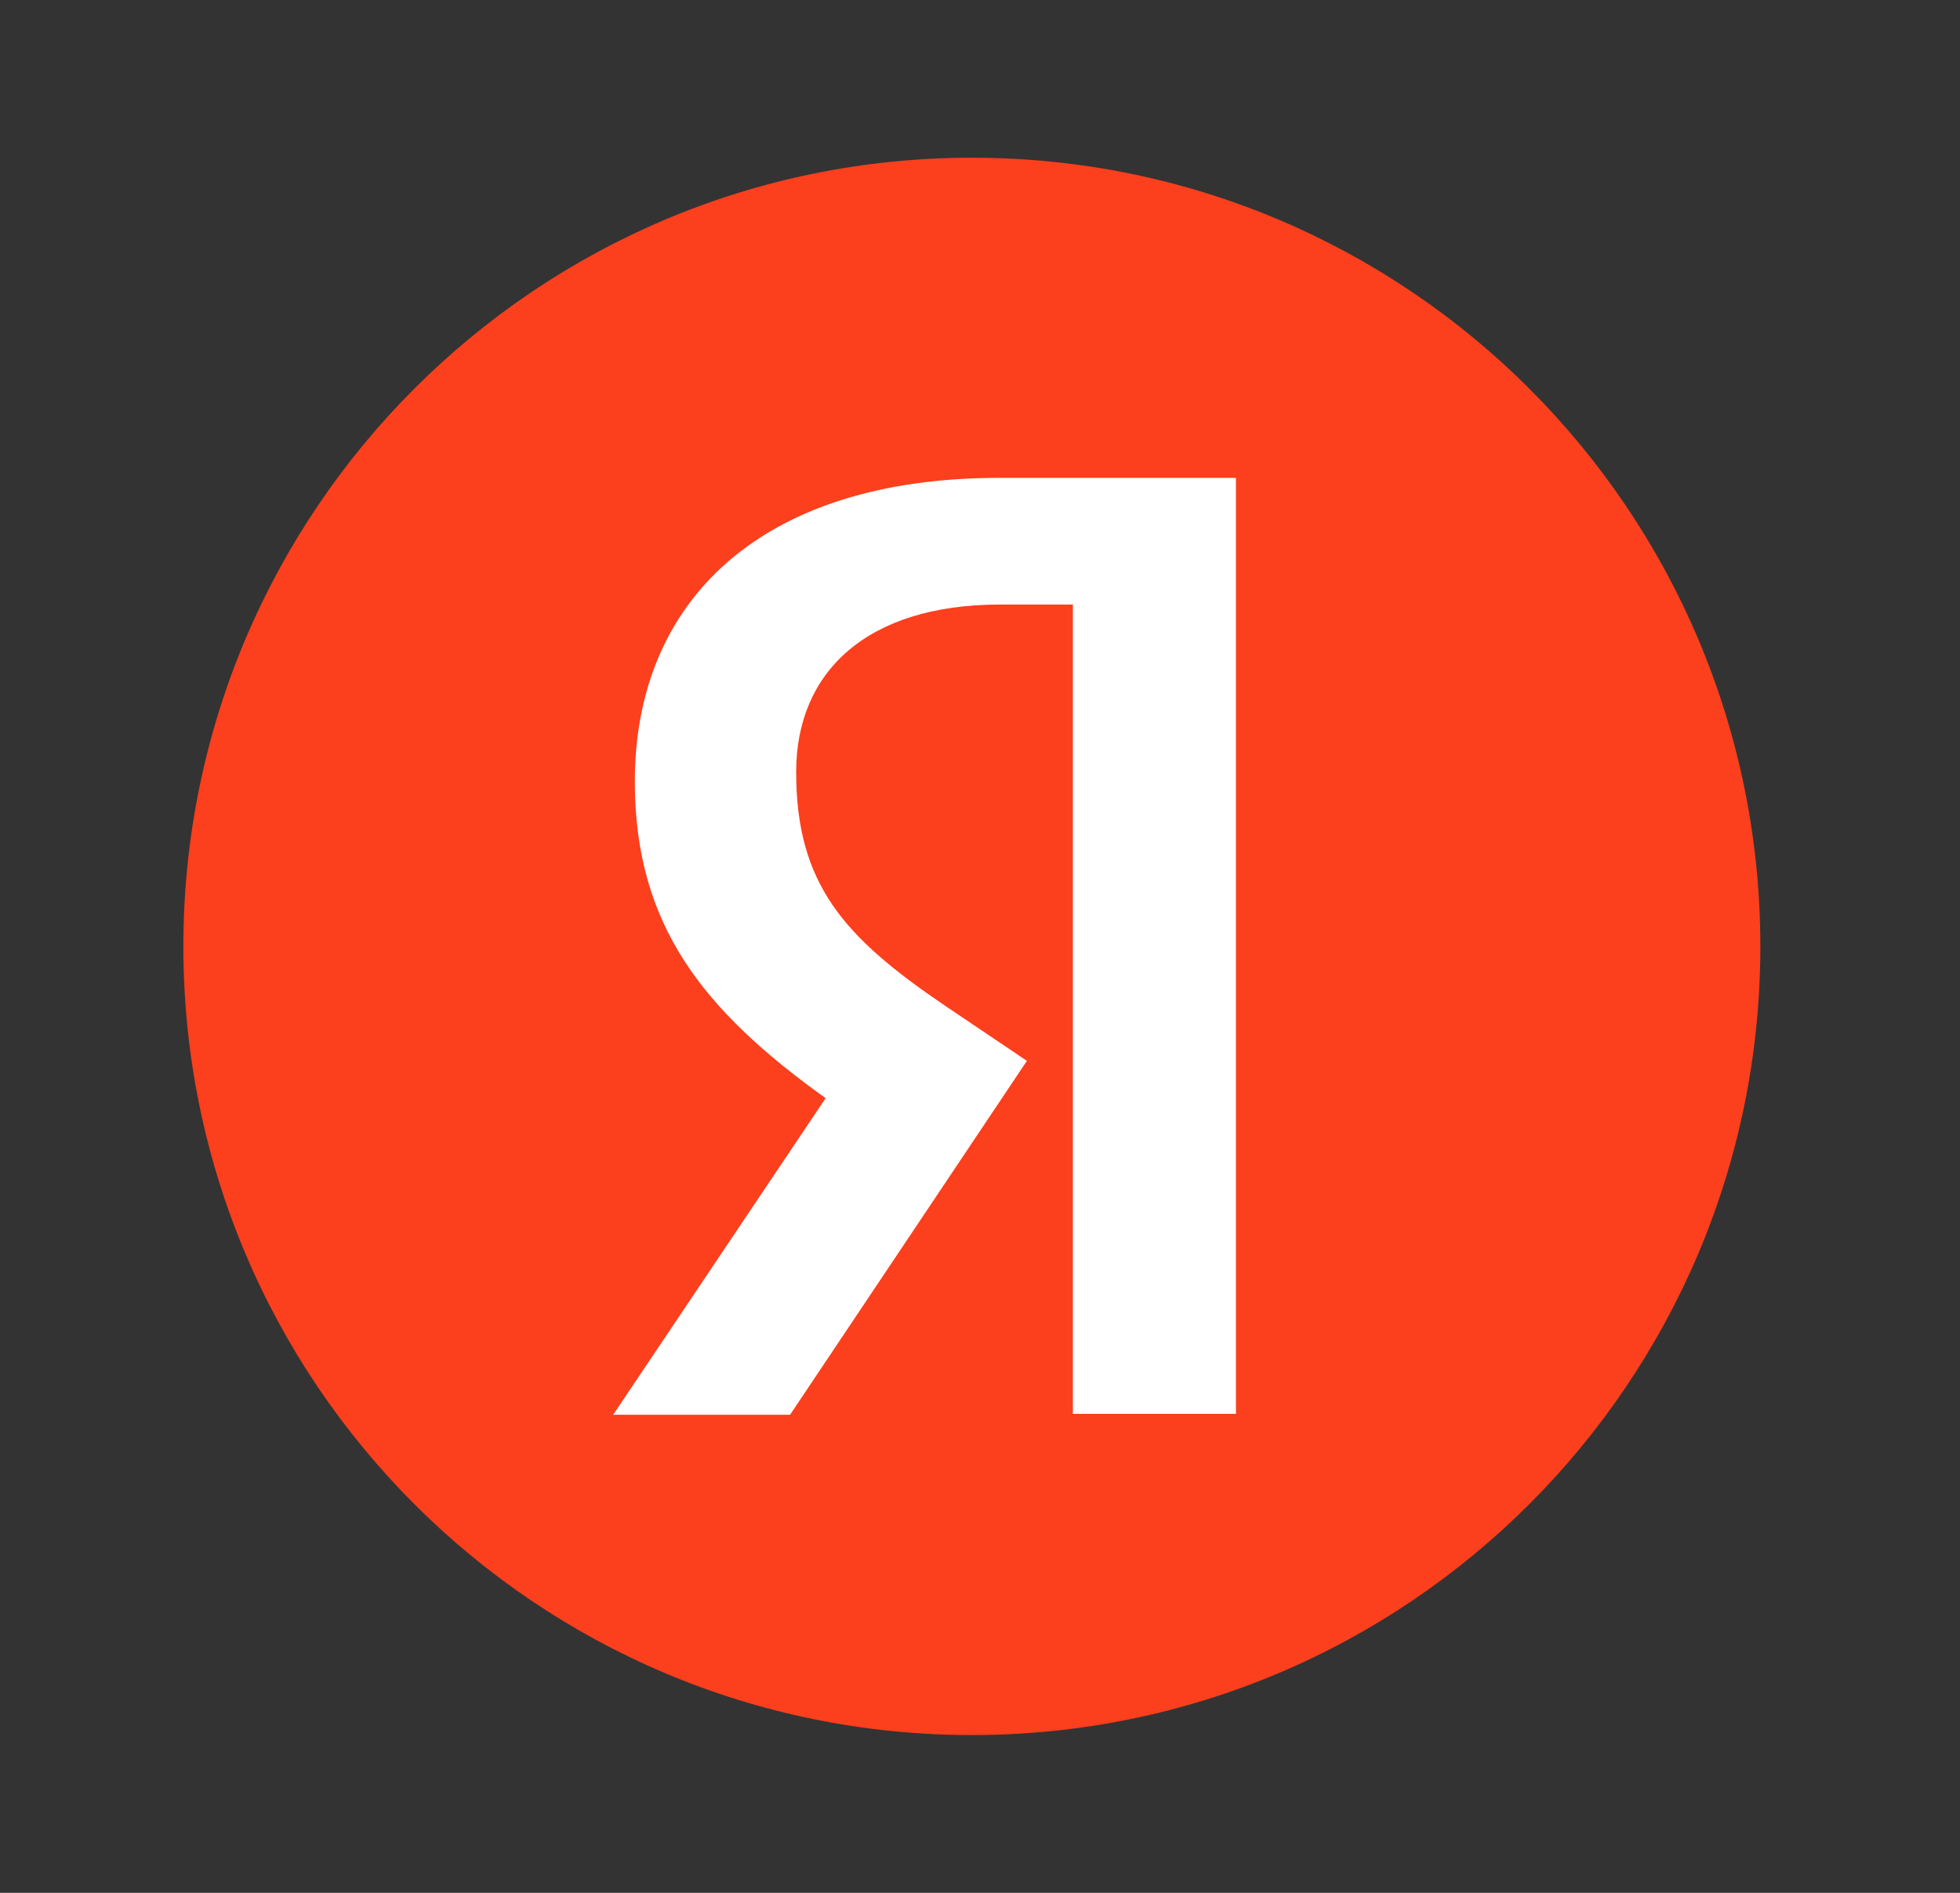
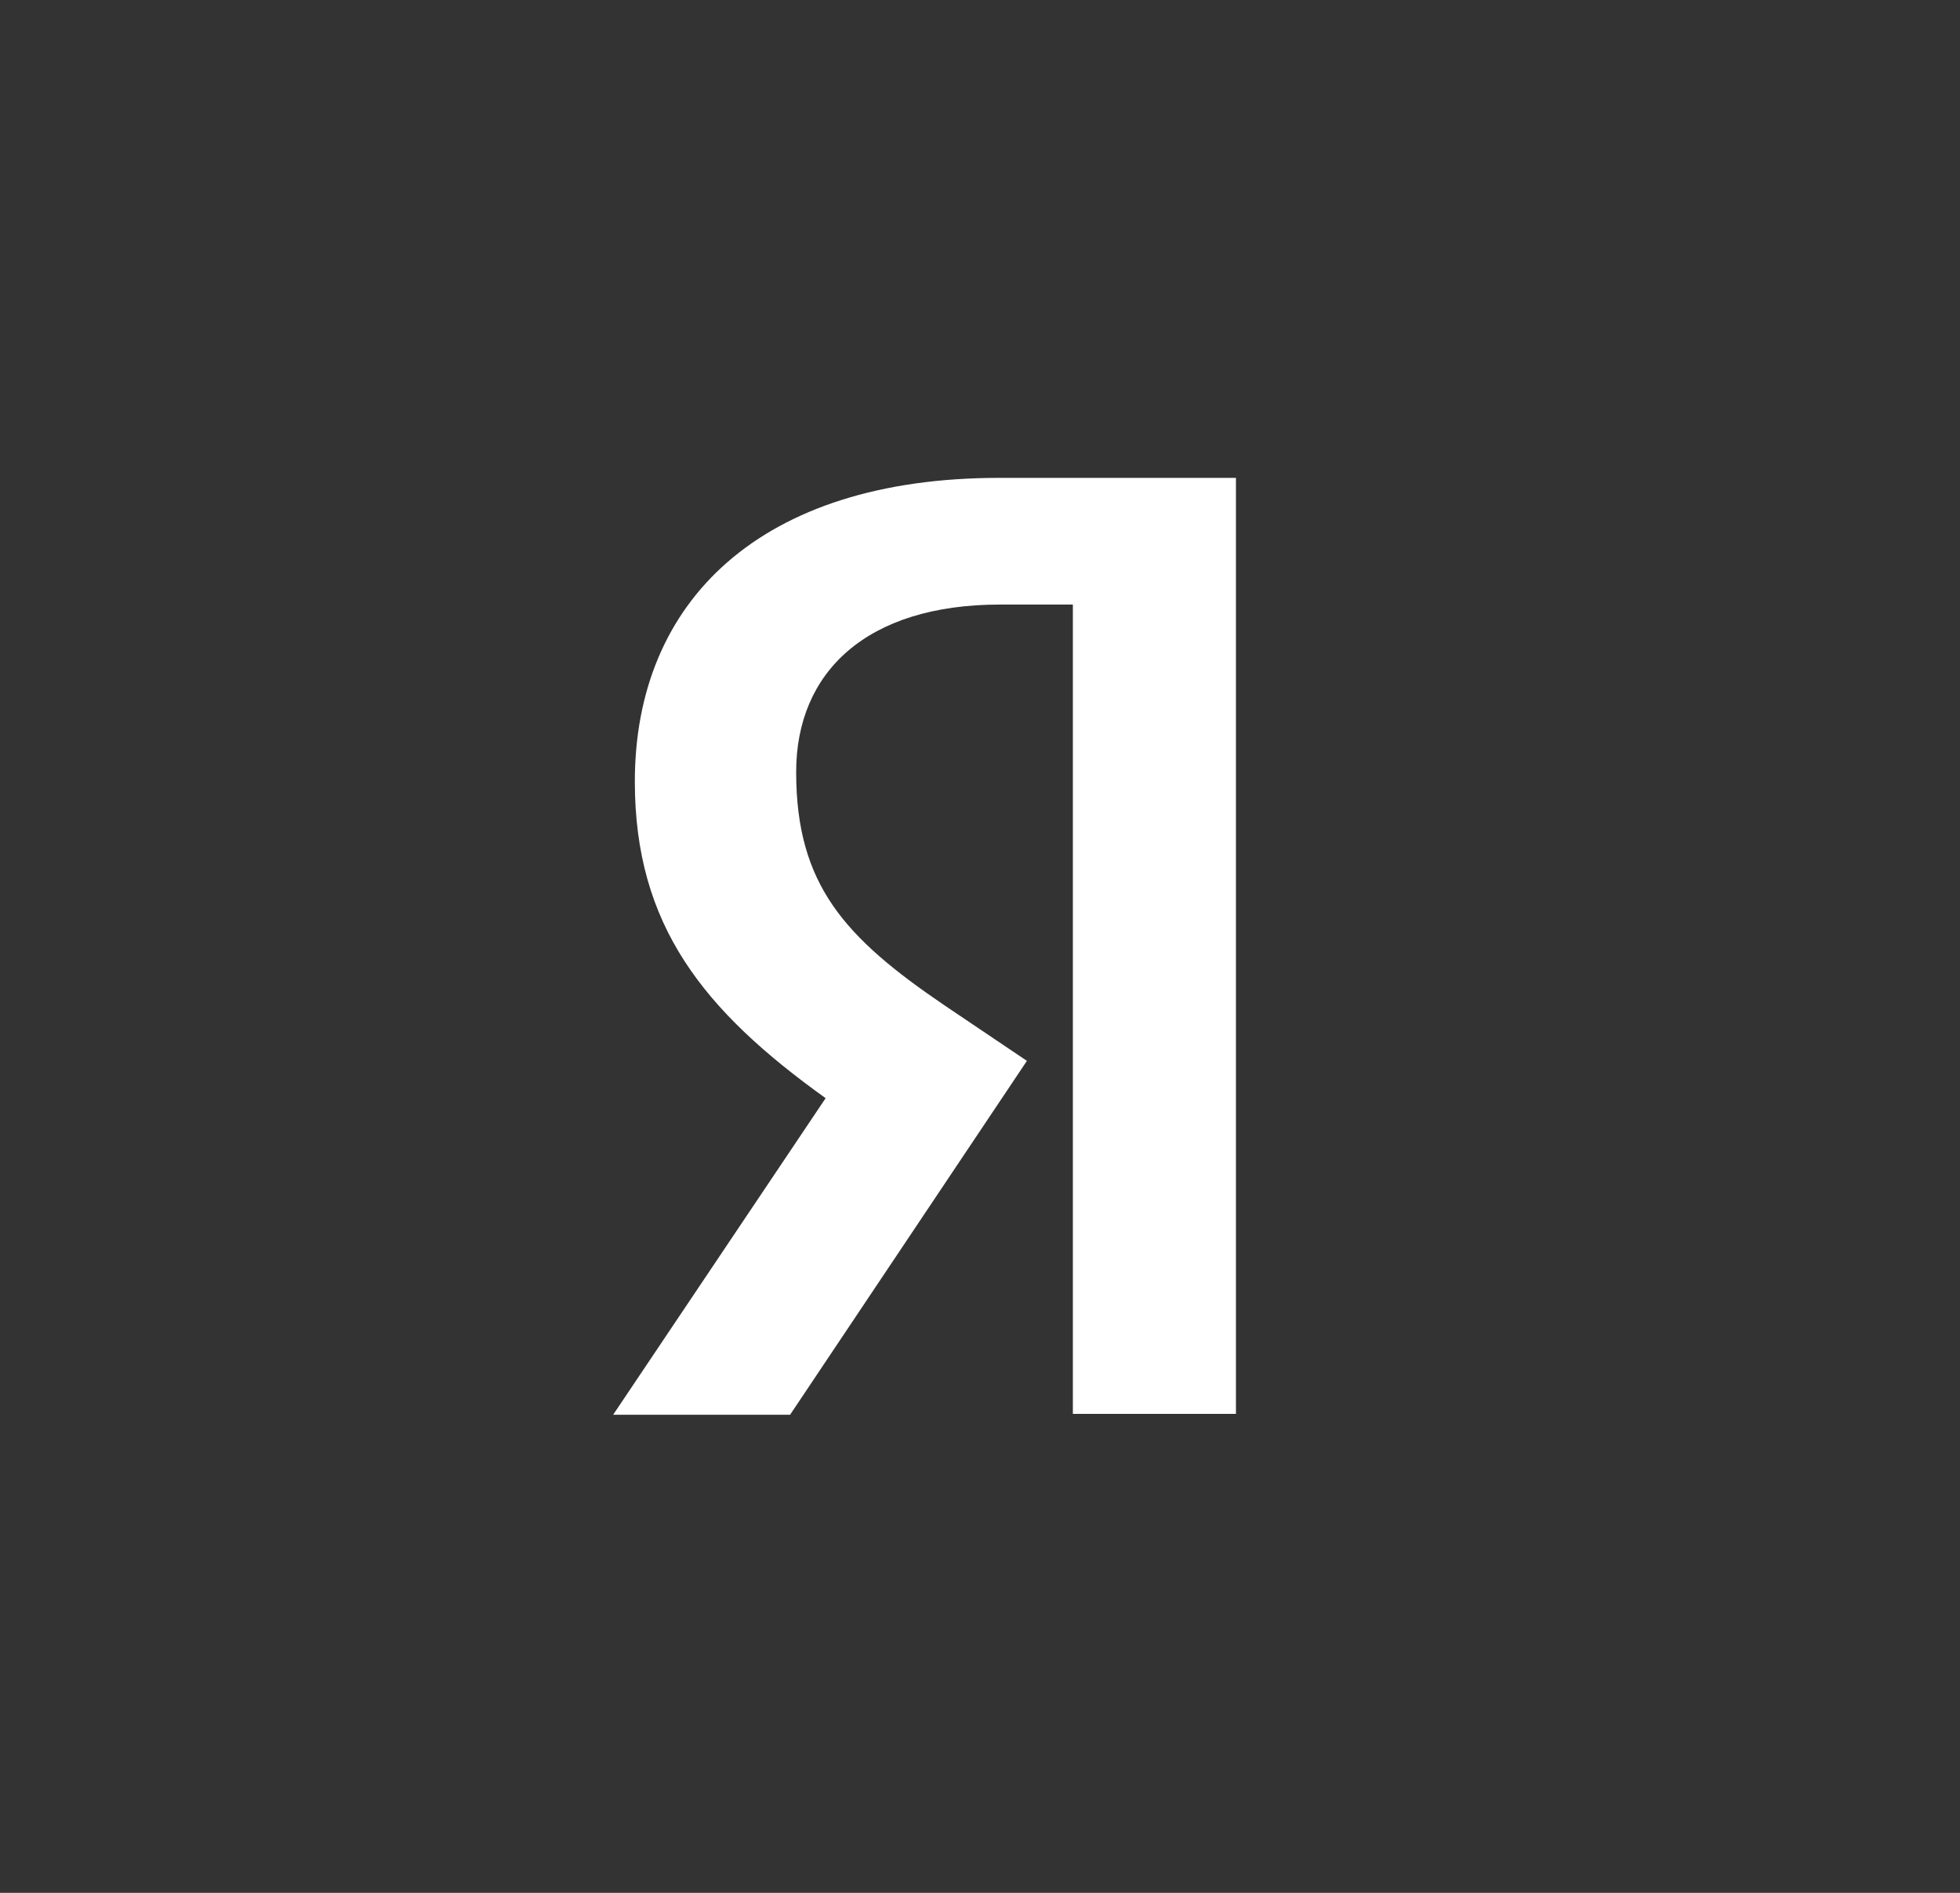
<svg xmlns="http://www.w3.org/2000/svg" width="29" height="28" viewBox="0 0 29 28" fill="none">
  <rect x="0" y="0" width="29" height="28" fill="#333333" stroke="none" />
-   <path d="M2.713 14C2.713 7.556 7.935 2.333 14.38 2.333C20.822 2.333 26.046 7.556 26.046 14C26.046 20.443 20.822 25.666 14.38 25.666C7.935 25.666 2.713 20.443 2.713 14Z" fill="#FC3F1D" />
  <path d="M15.874 8.943H14.796C12.82 8.943 11.78 9.944 11.78 11.42C11.78 13.088 12.499 13.87 13.975 14.872L15.194 15.693L11.69 20.928H9.072L12.216 16.245C10.408 14.949 9.393 13.69 9.393 11.561C9.393 8.892 11.254 7.069 14.783 7.069H18.287V20.915H15.874V8.943Z" fill="white" />
</svg>